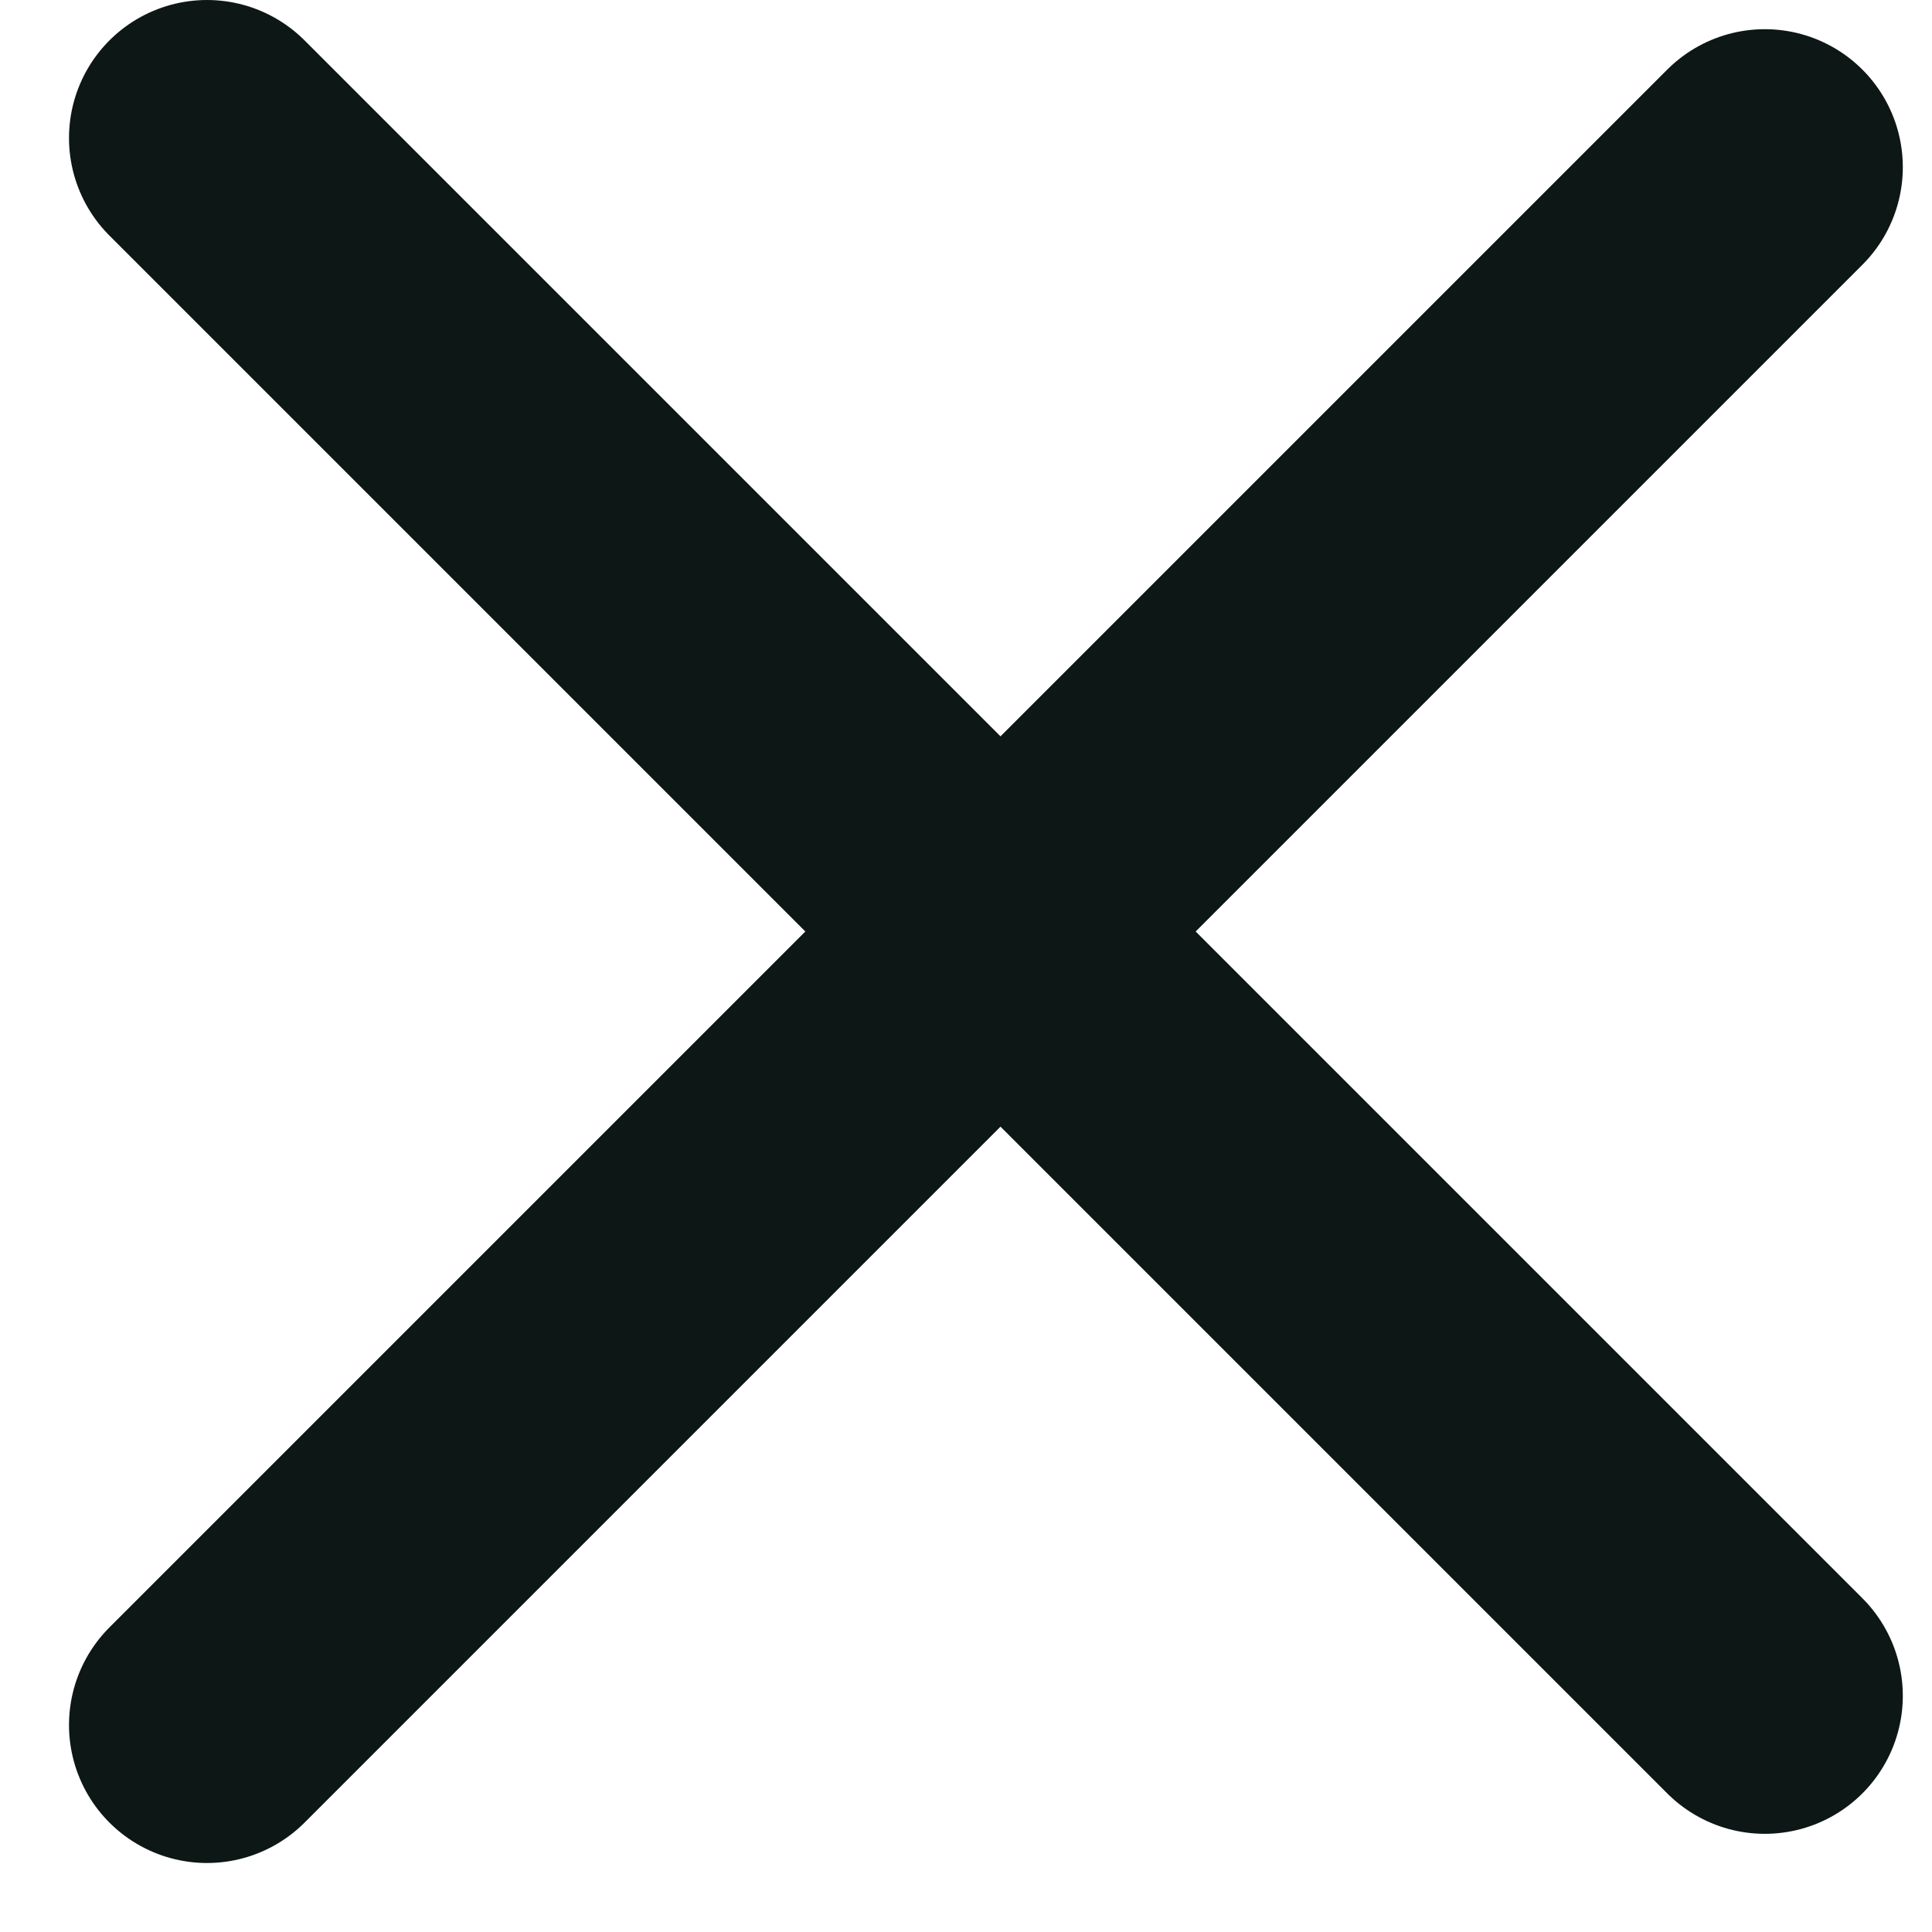
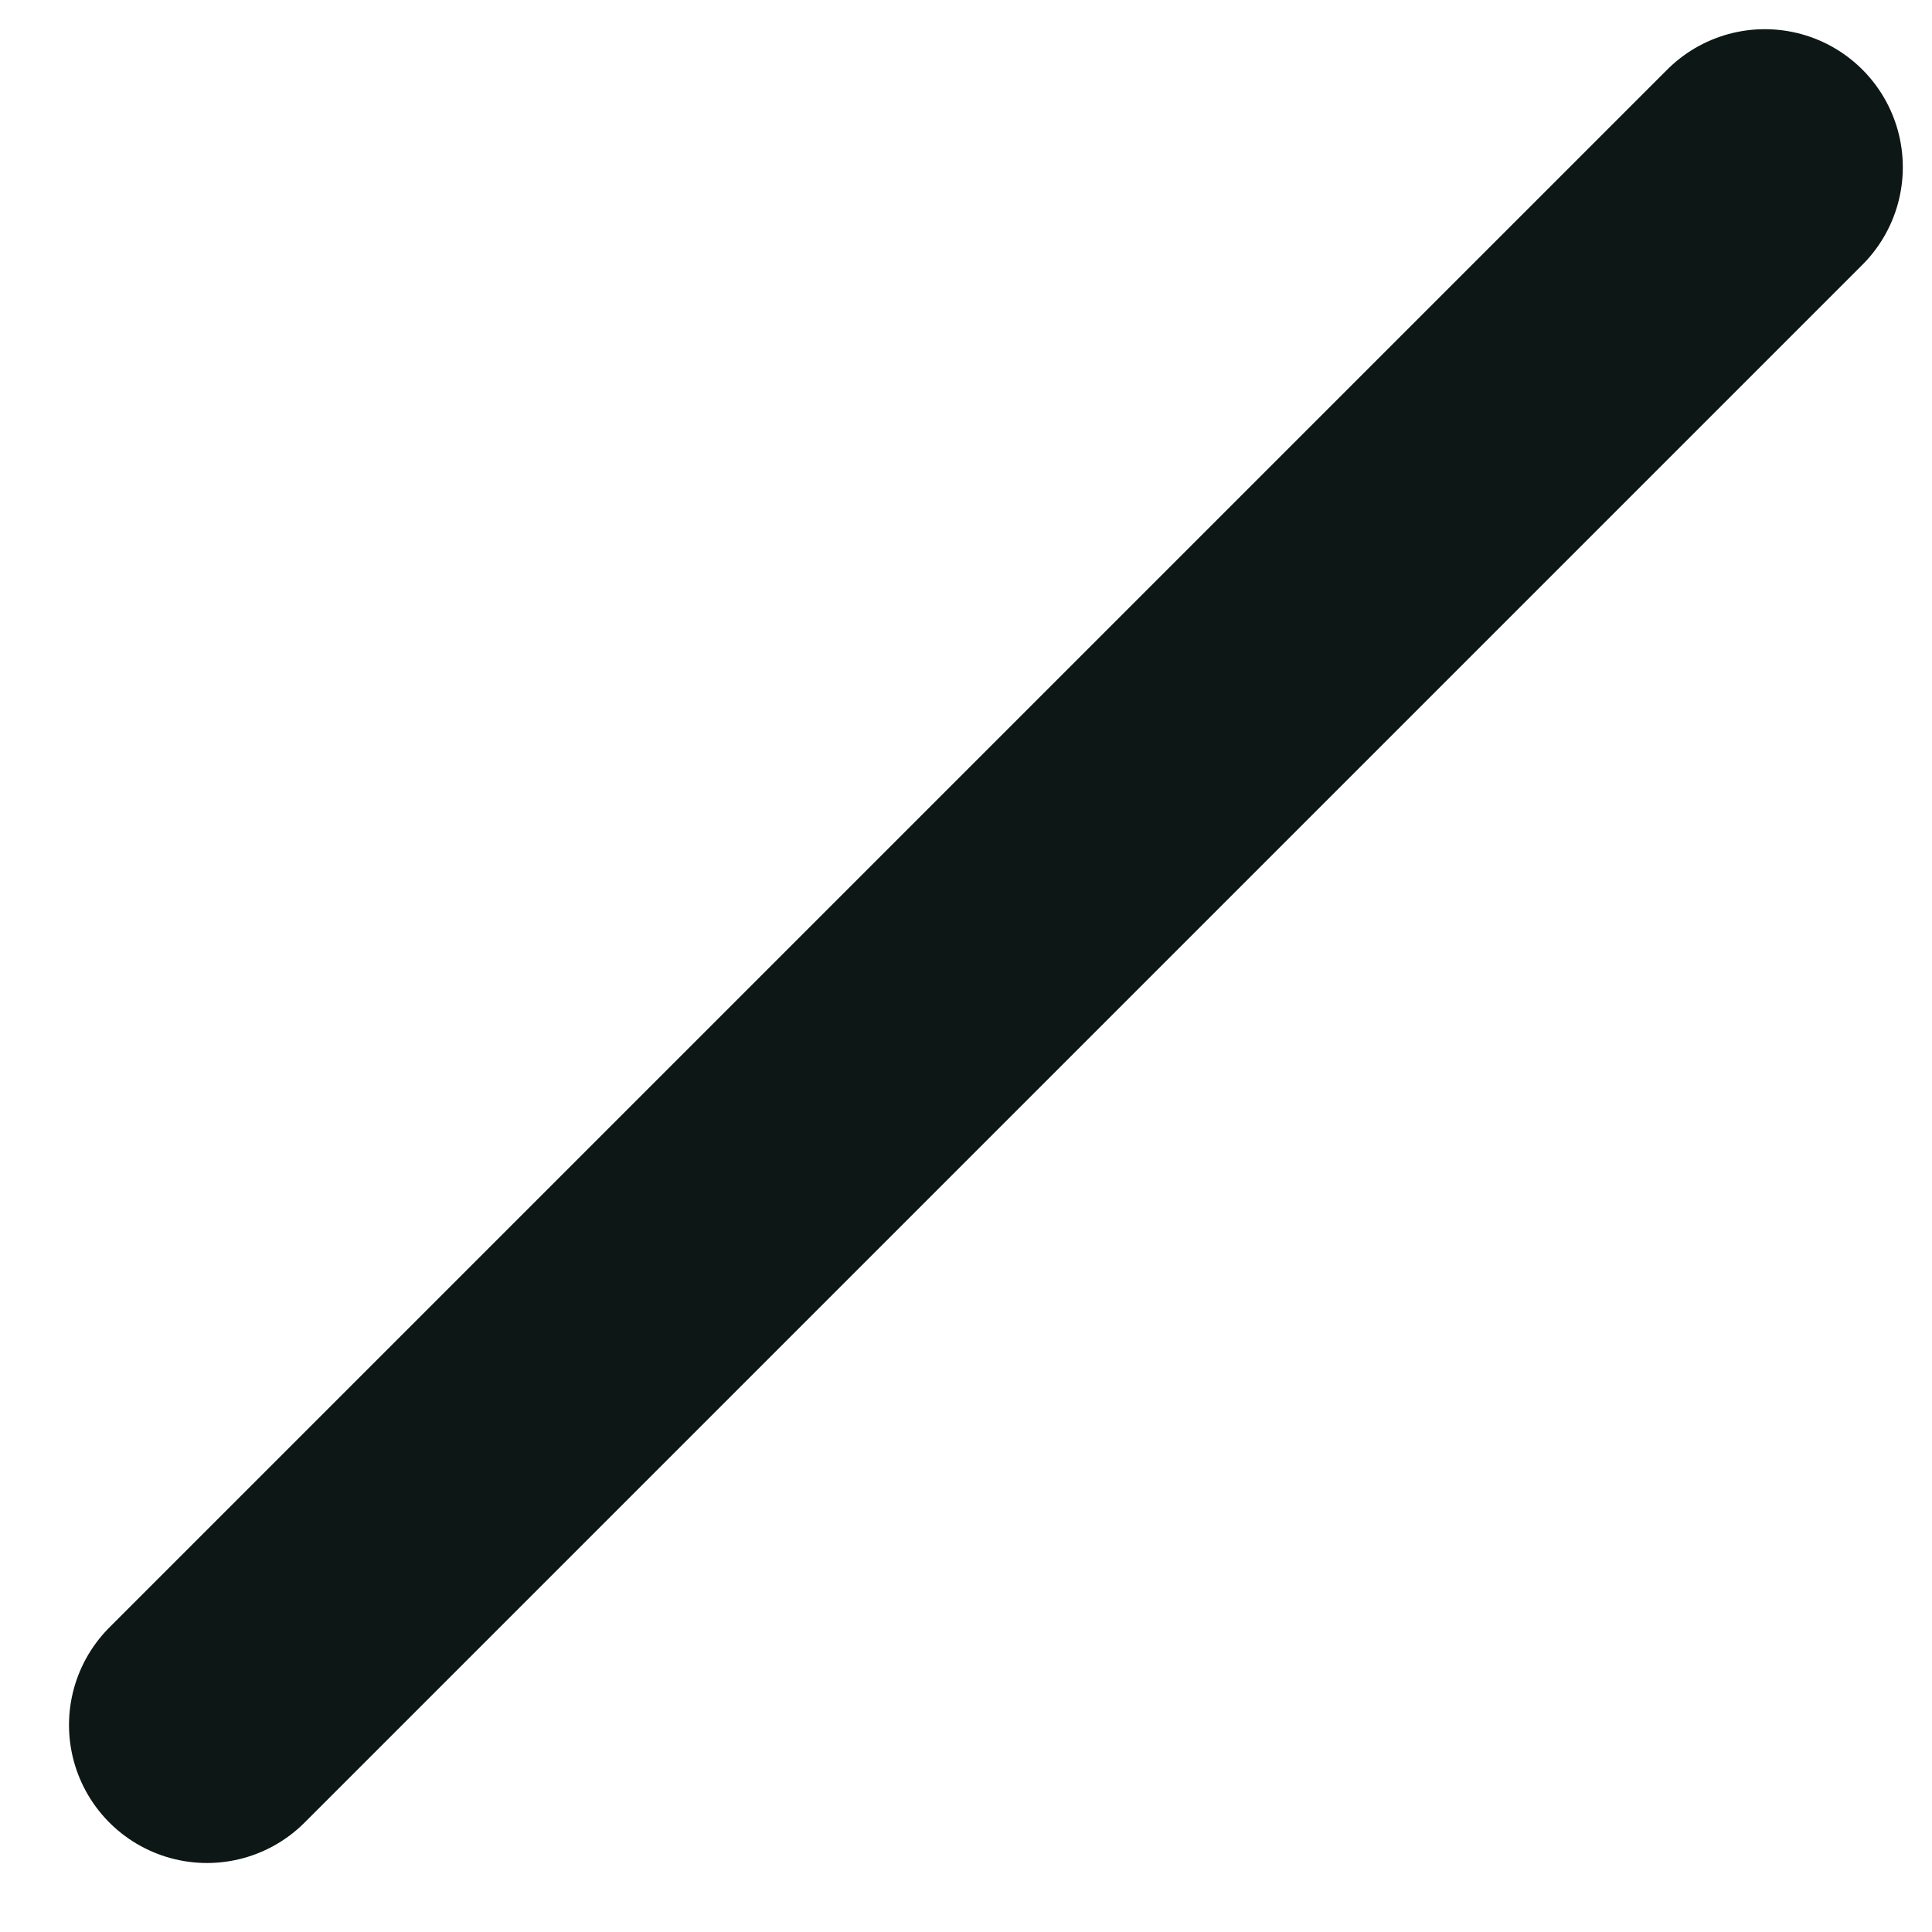
<svg xmlns="http://www.w3.org/2000/svg" width="28" height="28" viewBox="0 0 28 28" fill="none">
  <path d="M3 25L25.577 2.423" stroke="#0D1715" stroke-width="4" stroke-linecap="round" />
-   <path d="M3 2L25.577 24.577" stroke="#0D1715" stroke-width="4" stroke-linecap="round" />
</svg>